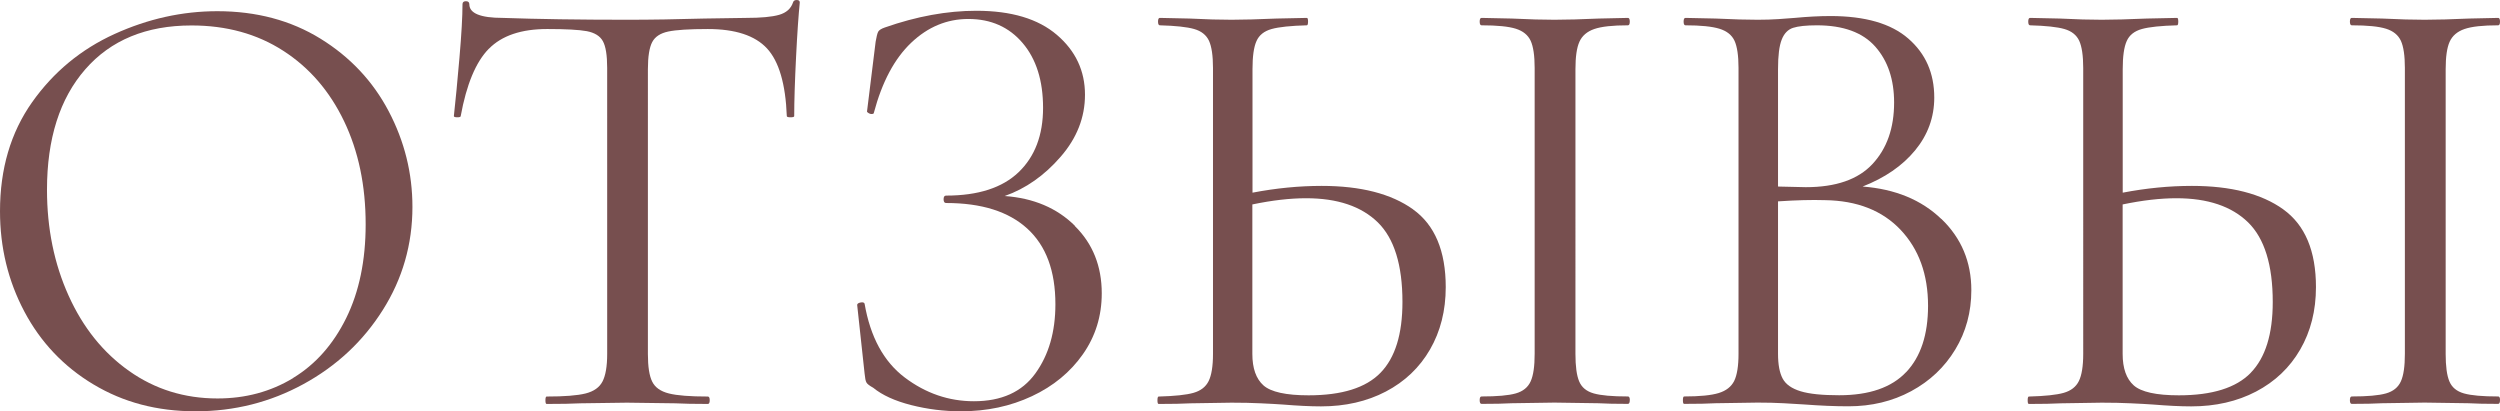
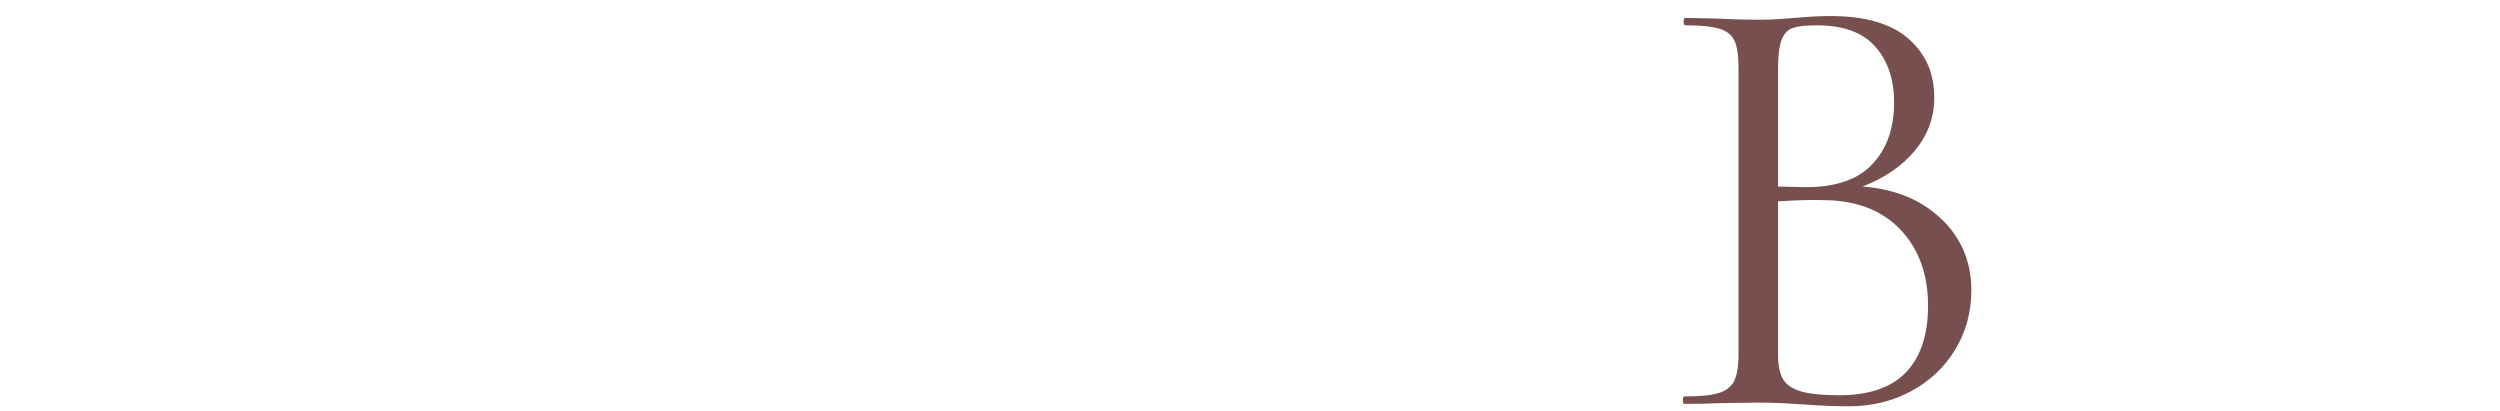
<svg xmlns="http://www.w3.org/2000/svg" id="_Слой_2" data-name="Слой 2" viewBox="0 0 350.6 57.68">
  <defs>
    <style> .cls-1 { fill: #774f4f; } </style>
  </defs>
  <g id="_Слой_1-2" data-name="Слой 1">
    <g>
-       <path class="cls-1" d="M13.12,53.92c-4.19-2.51-7.42-5.92-9.7-10.22-2.28-4.3-3.42-8.99-3.42-14.07,0-5.95,1.5-11.04,4.5-15.29,3-4.24,6.86-7.43,11.56-9.57,4.71-2.14,9.51-3.2,14.42-3.2,5.48,0,10.31,1.29,14.46,3.85,4.16,2.57,7.35,5.96,9.57,10.18,2.22,4.22,3.33,8.69,3.33,13.42,0,5.25-1.39,10.08-4.16,14.46-2.77,4.39-6.48,7.85-11.13,10.39-4.65,2.54-9.69,3.81-15.11,3.81s-10.15-1.26-14.33-3.77Zm27.98-.91c3.15-1.91,5.63-4.71,7.45-8.4,1.82-3.69,2.73-8.08,2.73-13.16,0-5.43-1.01-10.25-3.03-14.46-2.02-4.21-4.86-7.51-8.53-9.87-3.67-2.37-7.96-3.55-12.86-3.55-6.35,0-11.32,2.05-14.9,6.15-3.58,4.1-5.37,9.73-5.37,16.89,0,5.43,1.01,10.38,3.03,14.85,2.02,4.48,4.85,8,8.49,10.57,3.64,2.57,7.77,3.85,12.39,3.85,3.93,0,7.46-.95,10.61-2.86Z" />
-       <path class="cls-1" d="M68.55,6.84c-1.82,1.85-3.13,5-3.94,9.44,0,.12-.16,.17-.48,.17s-.48-.06-.48-.17c.23-2.08,.49-4.79,.78-8.14,.29-3.35,.43-5.86,.43-7.54,0-.29,.16-.43,.48-.43s.48,.15,.48,.43c0,1.27,1.56,1.91,4.68,1.91,4.91,.17,10.71,.26,17.41,.26,3.41,0,7.02-.06,10.83-.17l5.89-.09c2.08,0,3.62-.14,4.63-.43,1.01-.29,1.66-.87,1.95-1.73,.06-.23,.23-.35,.52-.35s.43,.12,.43,.35c-.17,1.68-.35,4.22-.52,7.62-.17,3.41-.26,6.18-.26,8.31,0,.12-.17,.17-.52,.17s-.52-.06-.52-.17c-.17-4.5-1.1-7.67-2.77-9.48-1.68-1.82-4.45-2.73-8.31-2.73-2.6,0-4.45,.12-5.54,.35-1.1,.23-1.85,.72-2.25,1.47-.4,.75-.61,2.02-.61,3.81V49.63c0,1.79,.2,3.09,.61,3.9,.4,.81,1.18,1.36,2.34,1.65,1.15,.29,2.97,.43,5.46,.43,.17,0,.26,.17,.26,.52s-.09,.52-.26,.52c-1.91,0-3.44-.03-4.59-.09l-6.76-.09-6.5,.09c-1.16,.06-2.74,.09-4.76,.09-.12,0-.17-.17-.17-.52s.06-.52,.17-.52c2.48,0,4.3-.14,5.46-.43,1.15-.29,1.95-.85,2.38-1.69,.43-.84,.65-2.12,.65-3.85V9.53c0-1.79-.2-3.04-.61-3.77-.4-.72-1.16-1.18-2.25-1.39-1.1-.2-2.94-.3-5.54-.3-3.64,0-6.37,.92-8.19,2.77Z" />
-       <path class="cls-1" d="M150.74,31.7c2.51,2.48,3.77,5.63,3.77,9.44,0,3.18-.88,6.02-2.64,8.53-1.76,2.51-4.14,4.48-7.15,5.89-3,1.41-6.32,2.12-9.96,2.12-2.37,0-4.69-.29-6.97-.87-2.28-.58-4.06-1.39-5.33-2.43-.52-.29-.84-.53-.95-.74-.12-.2-.2-.62-.26-1.26l-1.04-9.61c0-.17,.16-.29,.48-.35,.32-.06,.5,0,.56,.17,.81,4.68,2.69,8.13,5.63,10.35,2.94,2.22,6.18,3.33,9.7,3.33,3.87,0,6.74-1.3,8.62-3.9,1.88-2.6,2.81-5.83,2.81-9.7,0-4.68-1.31-8.21-3.94-10.61-2.63-2.4-6.42-3.59-11.39-3.59-.23,0-.35-.17-.35-.52s.11-.52,.35-.52c4.5,0,7.9-1.1,10.18-3.29,2.28-2.19,3.42-5.2,3.42-9.01s-.95-6.84-2.86-9.09-4.45-3.38-7.62-3.38c-3,0-5.67,1.11-8.01,3.33-2.34,2.22-4.09,5.5-5.24,9.83,0,.12-.12,.17-.35,.17-.12,0-.25-.04-.39-.13-.14-.09-.22-.16-.22-.22l1.21-9.79c.12-.69,.23-1.15,.35-1.39,.12-.23,.43-.43,.95-.61,4.45-1.56,8.72-2.34,12.82-2.34,4.91,0,8.67,1.13,11.3,3.38,2.63,2.25,3.94,5.05,3.94,8.4,0,3.18-1.14,6.08-3.42,8.7-2.28,2.63-4.89,4.46-7.84,5.5,4.04,.29,7.32,1.68,9.83,4.16Z" />
-       <path class="cls-1" d="M198.16,29.36c3.06,2.19,4.59,5.83,4.59,10.91,0,3.29-.74,6.21-2.21,8.75-1.47,2.54-3.54,4.5-6.19,5.89-2.66,1.39-5.69,2.08-9.09,2.08-1.5,0-3.29-.09-5.37-.26-.81-.06-1.83-.11-3.07-.17-1.24-.06-2.61-.09-4.11-.09l-5.72,.09c-1.1,.06-2.6,.09-4.5,.09-.12,0-.17-.17-.17-.52s.06-.52,.17-.52c2.25-.06,3.88-.23,4.89-.52,1.01-.29,1.72-.84,2.12-1.65,.4-.81,.61-2.08,.61-3.81V9.53c0-1.73-.19-3-.56-3.81-.38-.81-1.07-1.36-2.08-1.65-1.01-.29-2.61-.46-4.81-.52-.17,0-.26-.17-.26-.52s.09-.52,.26-.52l4.16,.09c2.31,.12,4.27,.17,5.89,.17s3.78-.06,6.32-.17l4.24-.09c.12,0,.17,.17,.17,.52s-.06,.52-.17,.52c-2.25,.06-3.9,.23-4.94,.52-1.04,.29-1.75,.85-2.12,1.69-.38,.84-.56,2.15-.56,3.94V27.02c3.29-.63,6.52-.95,9.7-.95,5.48,0,9.76,1.1,12.82,3.29Zm-4.55,22.91c2.05-2.11,3.07-5.41,3.07-9.92,0-5.2-1.16-8.92-3.46-11.17-2.31-2.25-5.66-3.38-10.05-3.38-2.25,0-4.76,.29-7.54,.87v20.96c0,2.02,.52,3.49,1.56,4.42,1.04,.92,3.15,1.39,6.32,1.39,4.68,0,8.04-1.05,10.09-3.16Zm34.95,3.85c0,.35-.09,.52-.26,.52-1.73,0-3.12-.03-4.16-.09l-6.15-.09-5.98,.09c-1.04,.06-2.46,.09-4.24,.09-.17,0-.26-.17-.26-.52s.09-.52,.26-.52c2.19,0,3.8-.14,4.81-.43,1.01-.29,1.7-.85,2.08-1.69,.38-.84,.56-2.12,.56-3.85V9.53c0-1.73-.19-3-.56-3.81-.38-.81-1.07-1.37-2.08-1.69-1.01-.32-2.61-.48-4.81-.48-.17,0-.26-.17-.26-.52s.09-.52,.26-.52l4.24,.09c2.42,.12,4.42,.17,5.98,.17,1.73,0,3.81-.06,6.24-.17l4.07-.09c.17,0,.26,.17,.26,.52s-.09,.52-.26,.52c-2.14,0-3.71,.17-4.72,.52-1.01,.35-1.7,.94-2.08,1.78-.38,.84-.56,2.12-.56,3.85V49.63c0,1.73,.17,3.02,.52,3.85,.35,.84,1.02,1.4,2.04,1.69,1.01,.29,2.61,.43,4.81,.43,.17,0,.26,.17,.26,.52Z" />
      <path class="cls-1" d="M272.26,30.7c2.8,2.69,4.2,6.02,4.2,10,0,3.06-.75,5.83-2.25,8.31-1.5,2.48-3.56,4.43-6.19,5.85-2.63,1.42-5.56,2.12-8.79,2.12-1.91,0-3.98-.09-6.24-.26-.81-.06-1.76-.11-2.86-.17-1.1-.06-2.31-.09-3.64-.09l-5.89,.09c-1.04,.06-2.51,.09-4.42,.09-.12,0-.17-.17-.17-.52s.06-.52,.17-.52c2.19,0,3.81-.16,4.85-.48,1.04-.32,1.76-.88,2.17-1.69,.4-.81,.61-2.08,.61-3.81V9.53c0-1.73-.19-3-.56-3.81-.38-.81-1.08-1.37-2.12-1.69-1.04-.32-2.63-.48-4.76-.48-.17,0-.26-.17-.26-.52s.09-.52,.26-.52l4.24,.09c2.42,.12,4.39,.17,5.89,.17,1.04,0,2.01-.03,2.9-.09,.89-.06,1.66-.11,2.29-.17,1.79-.17,3.47-.26,5.02-.26,4.85,0,8.49,1.05,10.91,3.16,2.43,2.11,3.64,4.86,3.64,8.27,0,2.77-.9,5.24-2.69,7.41-1.79,2.17-4.24,3.85-7.36,5.07,4.56,.35,8.24,1.86,11.04,4.55ZM251.47,3.9c-.72,.23-1.26,.78-1.6,1.65-.35,.87-.52,2.25-.52,4.16V26.16l3.9,.09c4.21,0,7.33-1.08,9.35-3.25,2.02-2.17,3.03-5.04,3.03-8.62,0-3.23-.88-5.85-2.64-7.84-1.76-1.99-4.49-2.99-8.19-2.99-1.5,0-2.61,.12-3.33,.35Zm15.85,48.29c2.05-2.17,3.07-5.27,3.07-9.31,0-4.39-1.29-7.94-3.85-10.65-2.57-2.71-6.11-4.1-10.61-4.16-1.85-.06-4.04,0-6.58,.17v21.39c0,1.5,.22,2.66,.65,3.46,.43,.81,1.27,1.4,2.51,1.78,1.24,.38,3.04,.56,5.41,.56,4.21,0,7.35-1.08,9.4-3.25Z" />
-       <path class="cls-1" d="M320.2,29.36c3.06,2.19,4.59,5.83,4.59,10.91,0,3.29-.74,6.21-2.21,8.75-1.47,2.54-3.54,4.5-6.19,5.89-2.66,1.39-5.69,2.08-9.09,2.08-1.5,0-3.29-.09-5.37-.26-.81-.06-1.83-.11-3.07-.17-1.24-.06-2.61-.09-4.11-.09l-5.72,.09c-1.1,.06-2.6,.09-4.5,.09-.12,0-.17-.17-.17-.52s.06-.52,.17-.52c2.25-.06,3.88-.23,4.89-.52,1.01-.29,1.72-.84,2.12-1.65,.4-.81,.61-2.08,.61-3.81V9.53c0-1.73-.19-3-.56-3.81-.38-.81-1.07-1.36-2.08-1.65-1.01-.29-2.61-.46-4.81-.52-.17,0-.26-.17-.26-.52s.09-.52,.26-.52l4.16,.09c2.31,.12,4.27,.17,5.89,.17s3.78-.06,6.32-.17l4.24-.09c.12,0,.17,.17,.17,.52s-.06,.52-.17,.52c-2.25,.06-3.9,.23-4.94,.52-1.04,.29-1.75,.85-2.12,1.69-.38,.84-.56,2.15-.56,3.94V27.02c3.29-.63,6.52-.95,9.7-.95,5.48,0,9.76,1.1,12.82,3.29Zm-4.55,22.91c2.05-2.11,3.08-5.41,3.08-9.92,0-5.2-1.16-8.92-3.46-11.17-2.31-2.25-5.66-3.38-10.05-3.38-2.25,0-4.76,.29-7.54,.87v20.96c0,2.02,.52,3.49,1.56,4.42,1.04,.92,3.15,1.39,6.32,1.39,4.68,0,8.04-1.05,10.09-3.16Zm34.95,3.85c0,.35-.09,.52-.26,.52-1.73,0-3.12-.03-4.16-.09l-6.15-.09-5.98,.09c-1.04,.06-2.46,.09-4.24,.09-.17,0-.26-.17-.26-.52s.09-.52,.26-.52c2.19,0,3.8-.14,4.81-.43,1.01-.29,1.7-.85,2.08-1.69,.38-.84,.56-2.12,.56-3.85V9.53c0-1.73-.19-3-.56-3.81-.38-.81-1.07-1.37-2.08-1.69-1.01-.32-2.61-.48-4.81-.48-.17,0-.26-.17-.26-.52s.09-.52,.26-.52l4.24,.09c2.42,.12,4.42,.17,5.98,.17,1.73,0,3.81-.06,6.24-.17l4.07-.09c.17,0,.26,.17,.26,.52s-.09,.52-.26,.52c-2.14,0-3.71,.17-4.72,.52-1.01,.35-1.7,.94-2.08,1.78-.38,.84-.56,2.12-.56,3.85V49.63c0,1.73,.17,3.02,.52,3.85,.35,.84,1.02,1.4,2.04,1.69,1.01,.29,2.61,.43,4.81,.43,.17,0,.26,.17,.26,.52Z" />
    </g>
  </g>
</svg>